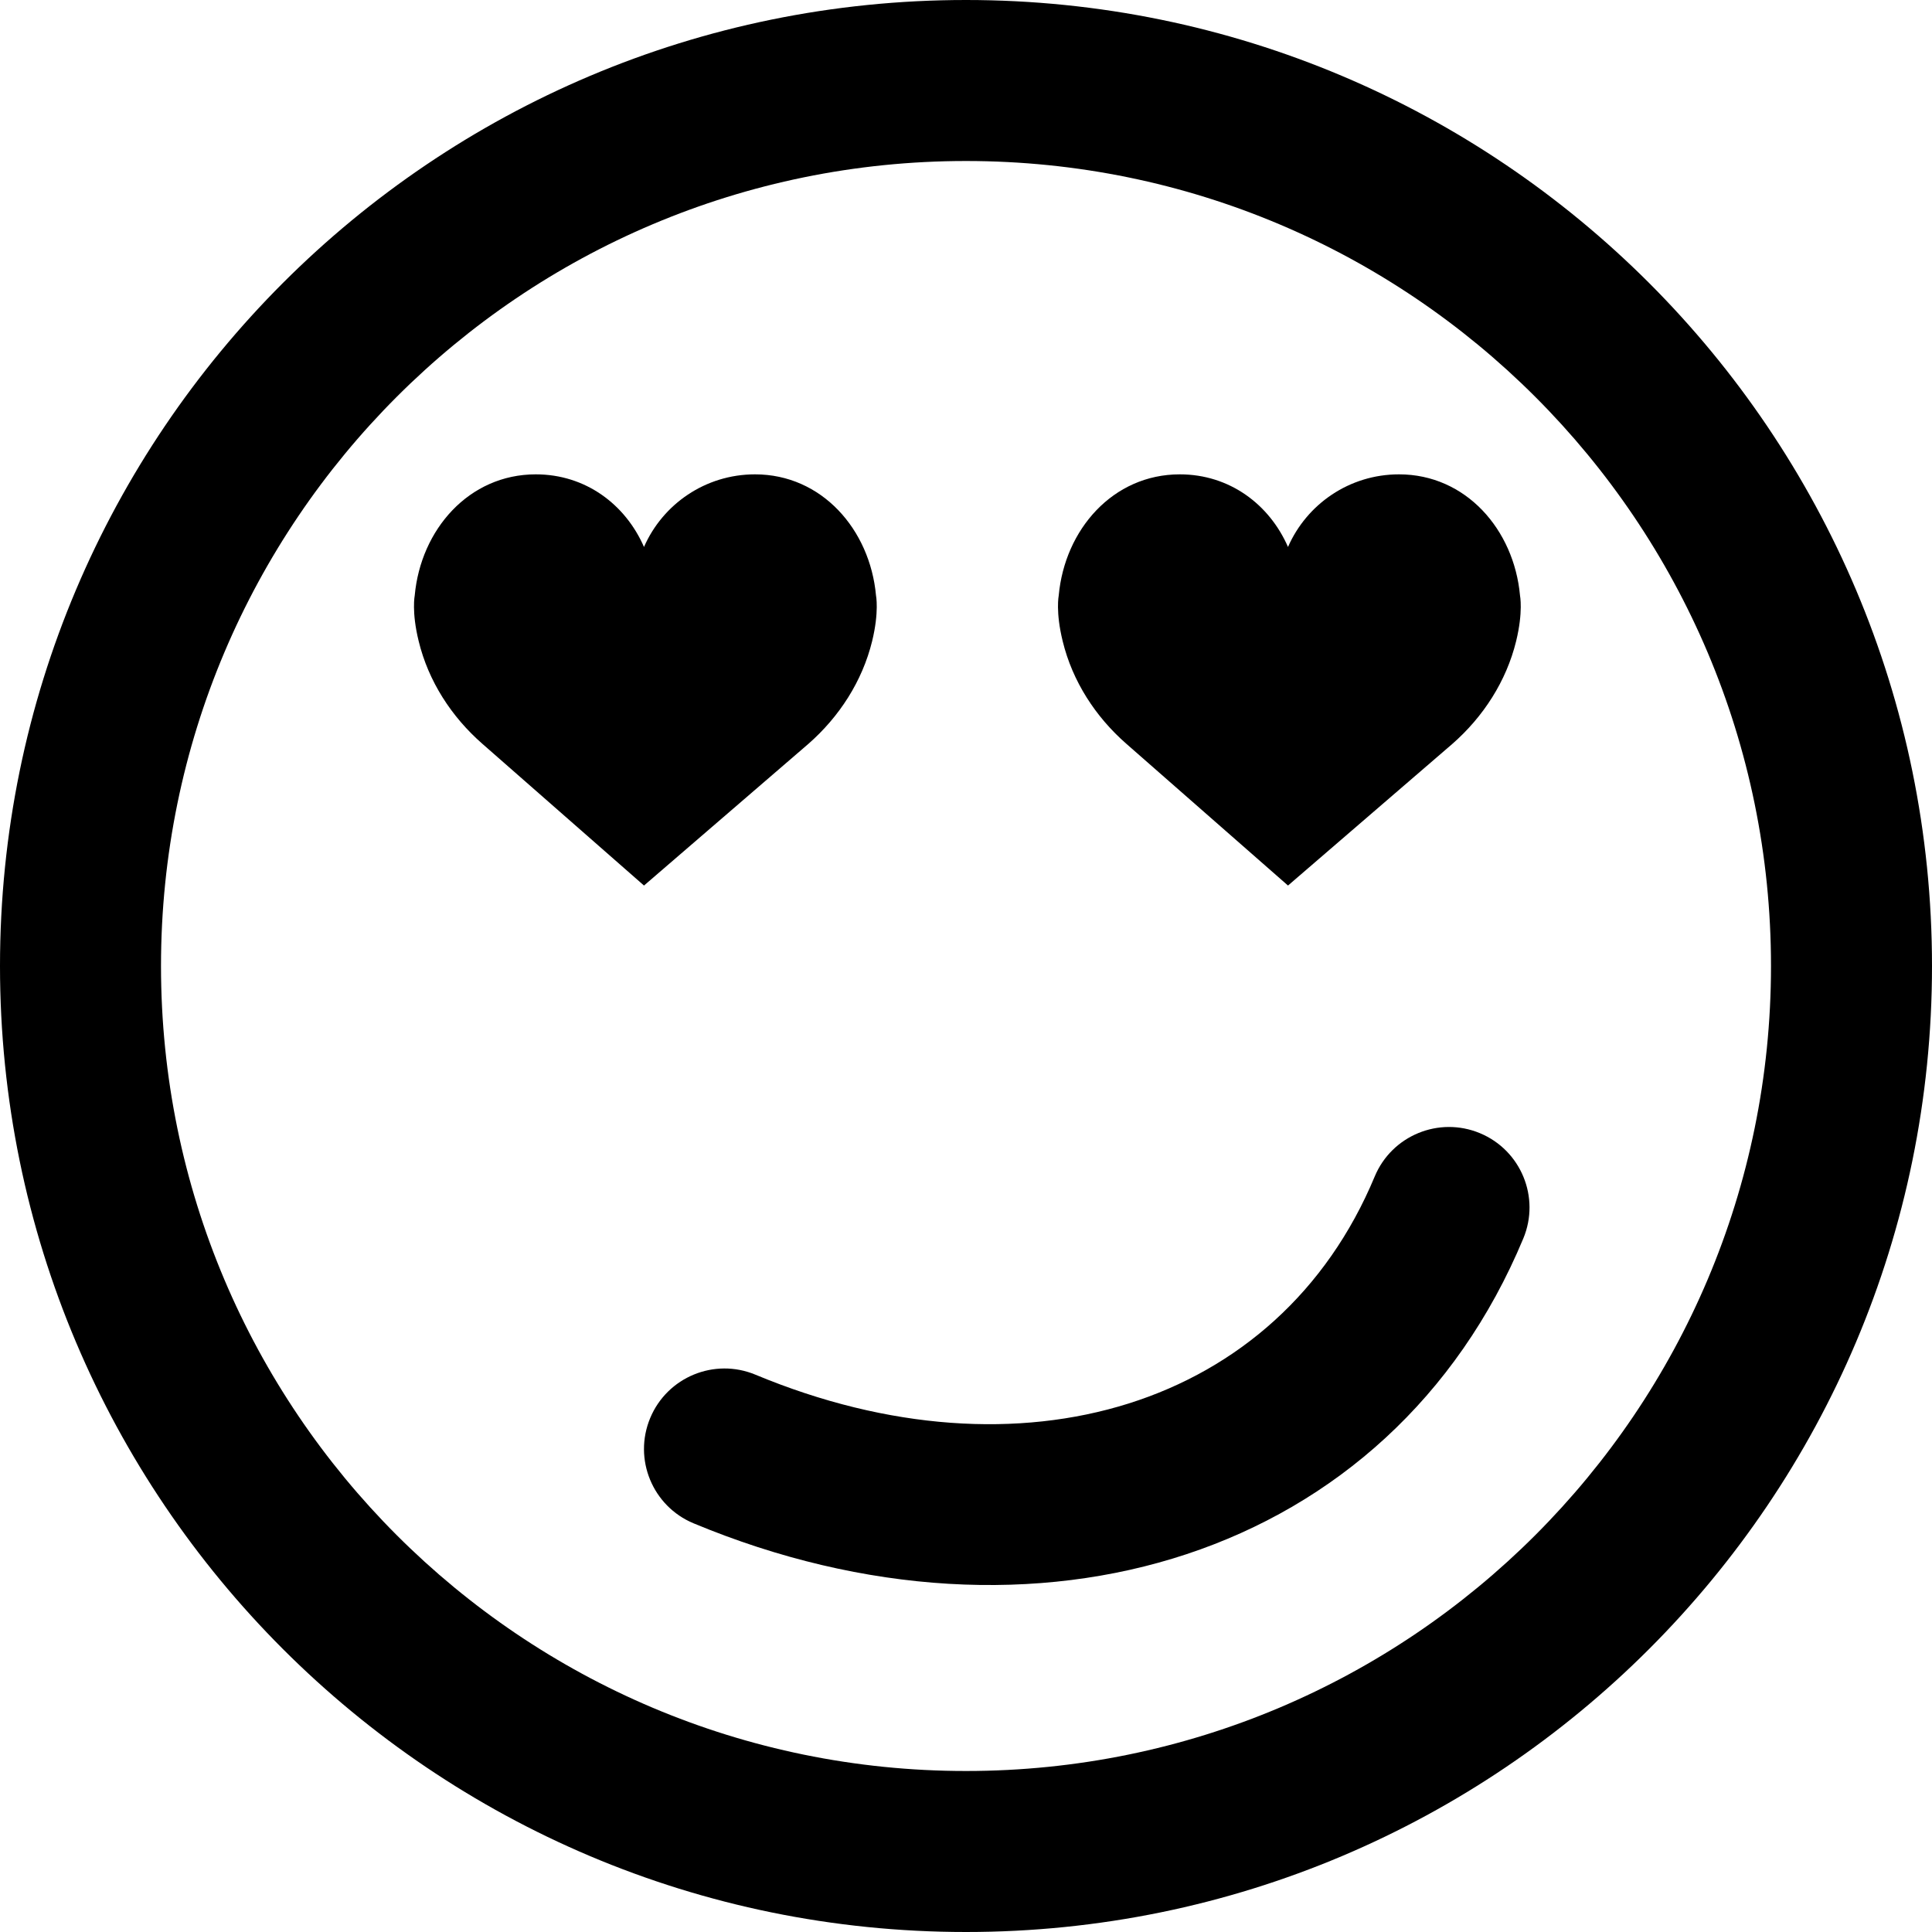
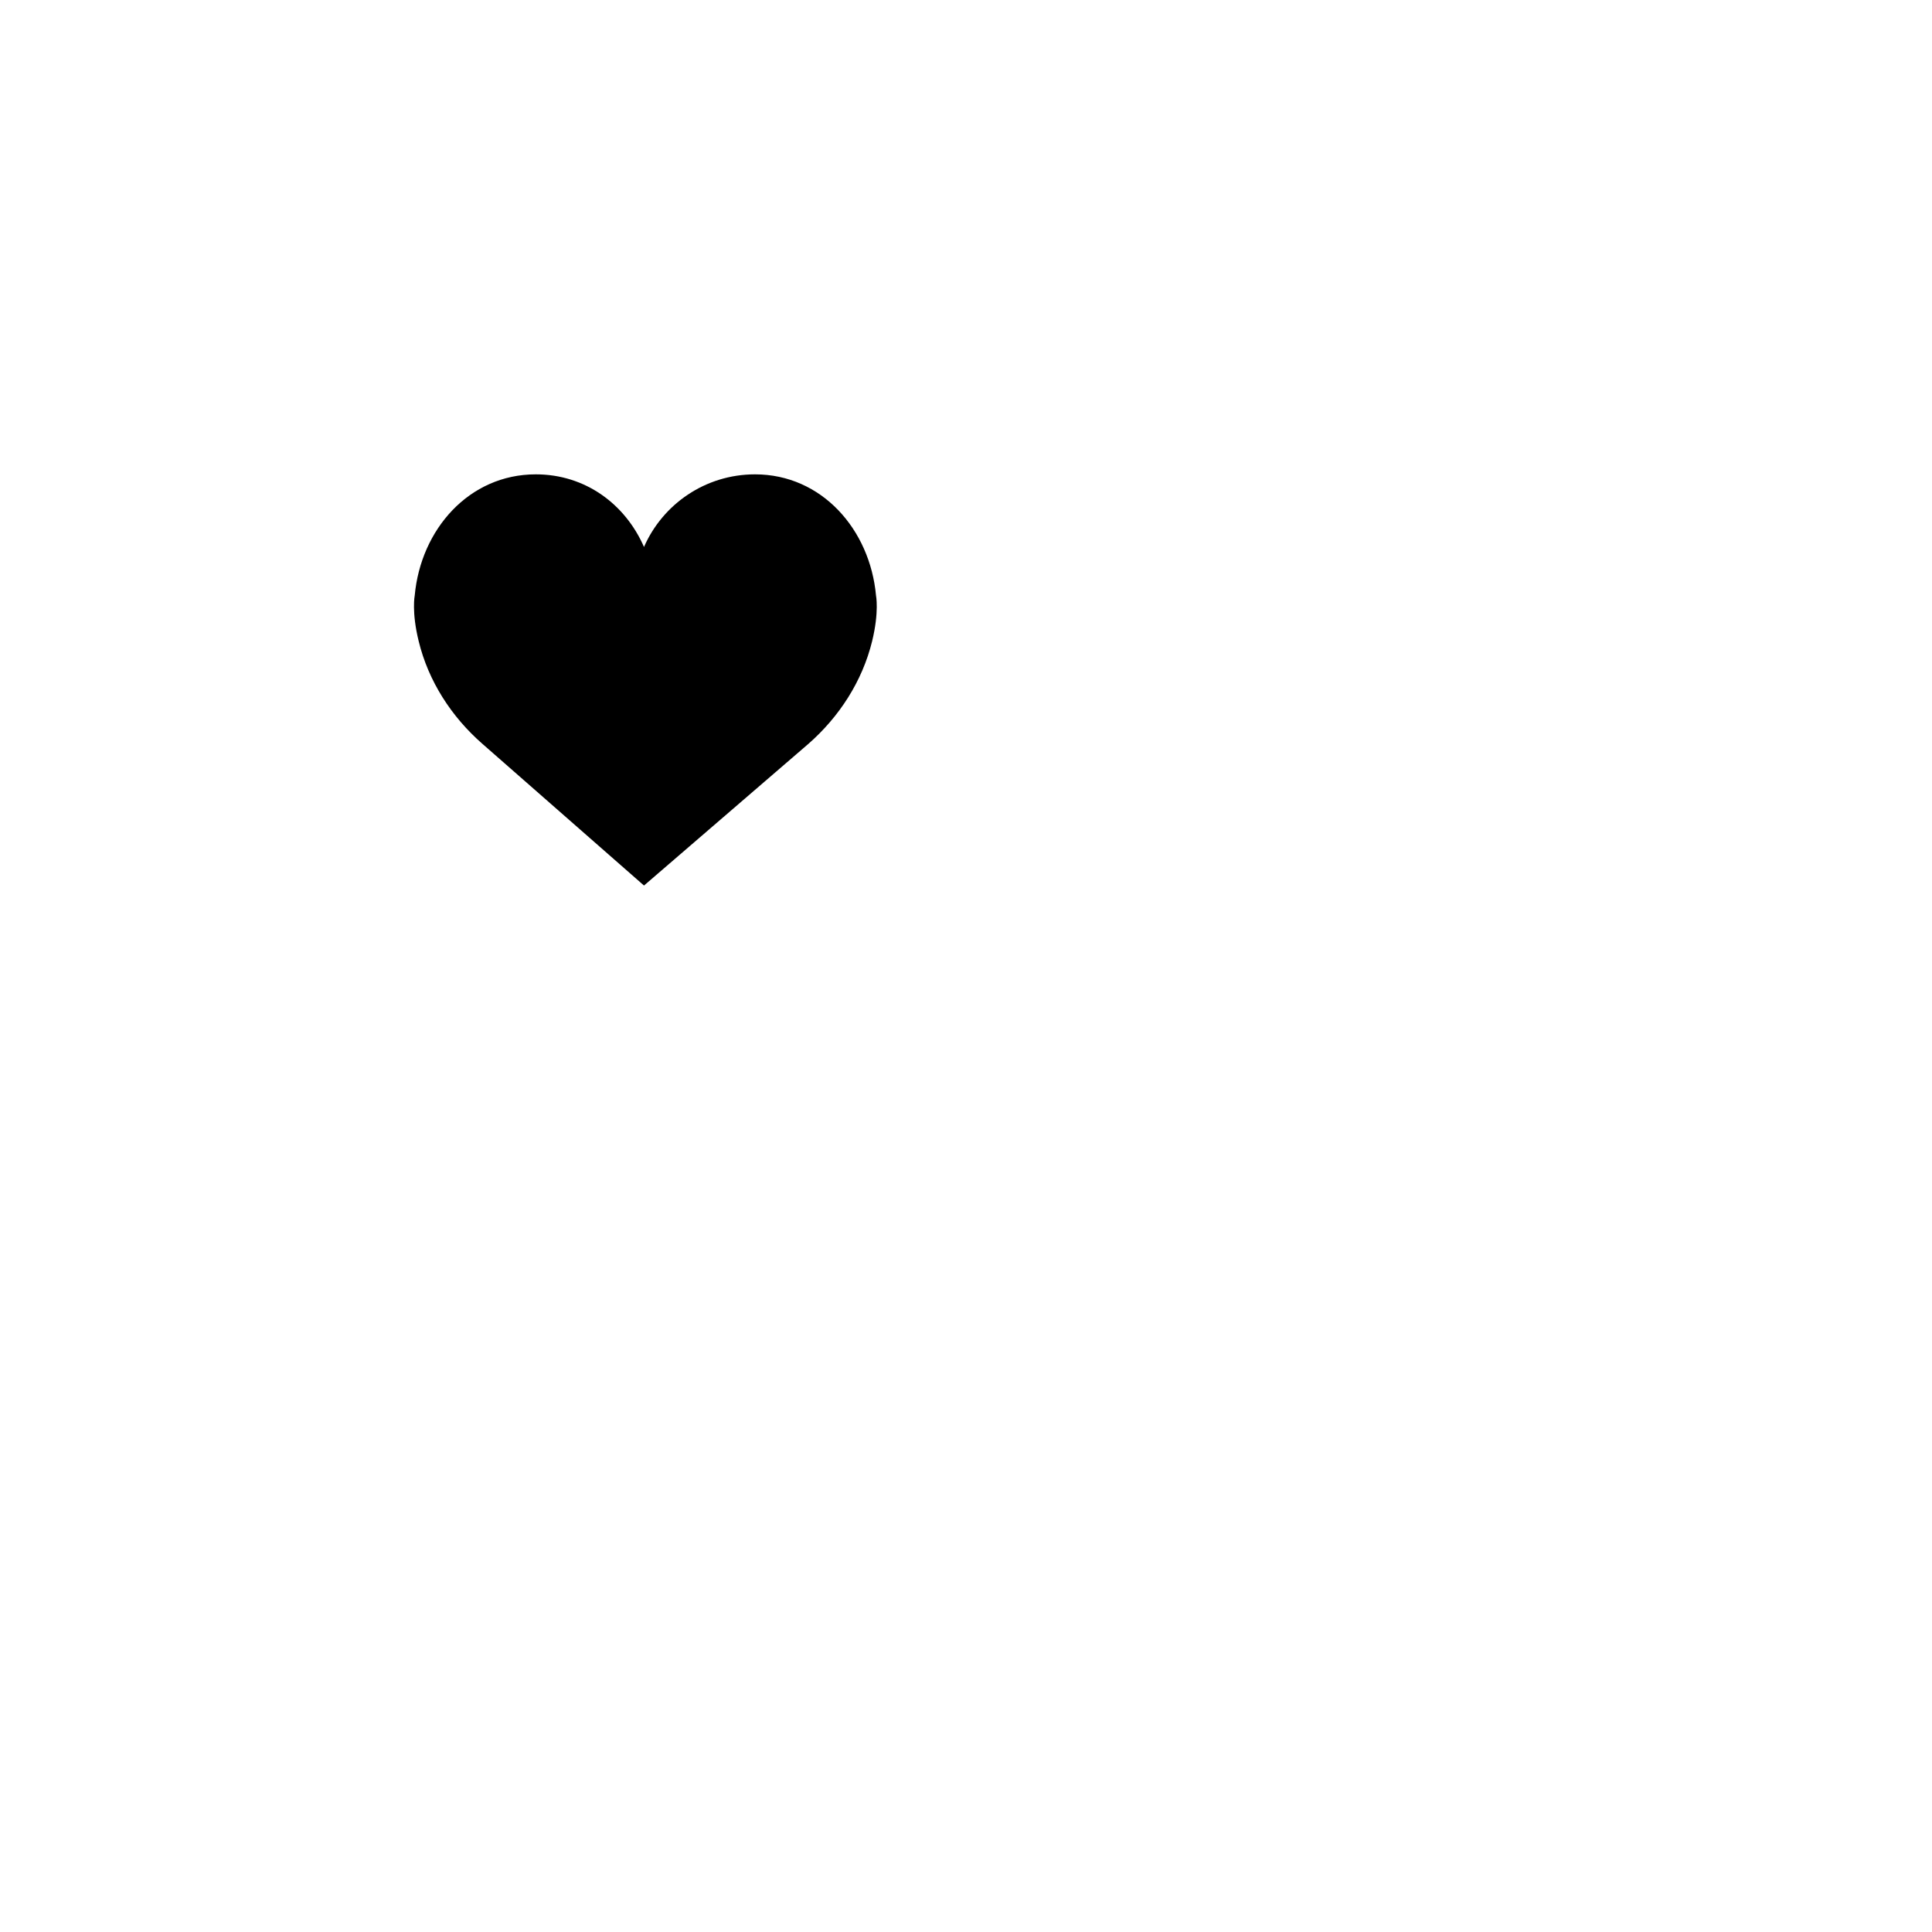
<svg xmlns="http://www.w3.org/2000/svg" fill="#000000" height="800px" width="800px" version="1.1" id="Layer_1" viewBox="0 0 512 512" xml:space="preserve">
  <g>
    <g>
      <g>
-         <path d="M256,0C114.618,0,0,114.618,0,256s114.618,256,256,256s256-114.618,256-256S397.382,0,256,0z M256,469.333     c-117.818,0-213.333-95.515-213.333-213.333S138.182,42.667,256,42.667S469.333,138.182,469.333,256S373.818,469.333,256,469.333     z" />
-         <path d="M392.203,300.307c-10.876-4.531-23.366,0.614-27.896,11.49c-25.456,61.112-93.807,81.792-164.104,52.51     c-10.876-4.53-23.366,0.614-27.896,11.49c-4.531,10.876,0.614,23.366,11.49,27.896c90.538,37.714,184.595,9.256,219.896-75.49     C408.224,317.327,403.079,304.837,392.203,300.307z" />
        <path d="M214.208,197.152c8.213-7.189,14.315-16.619,16.917-27.243c1.899-7.787,1.024-12.117,1.024-12.117     c-1.6-17.451-14.357-32.085-32.064-32.085c-13.163,0-24.469,7.915-29.419,19.243c-4.949-11.328-15.531-19.243-28.672-19.243     c-17.728,0-30.485,14.635-32.085,32.085c0,0-0.875,4.331,1.045,12.117c2.581,10.624,8.683,20.053,16.917,27.243l42.795,37.525     L214.208,197.152z" />
-         <path d="M298.539,197.152l42.795,37.525l43.541-37.525c8.213-7.189,14.315-16.619,16.917-27.243     c1.899-7.787,1.024-12.117,1.024-12.117c-1.6-17.451-14.357-32.085-32.064-32.085c-13.163,0-24.469,7.915-29.419,19.243     c-4.949-11.328-15.531-19.243-28.672-19.243c-17.728,0-30.485,14.635-32.085,32.085c0,0-0.875,4.331,1.045,12.117     C284.203,180.533,290.304,189.963,298.539,197.152z" />
      </g>
    </g>
  </g>
</svg>